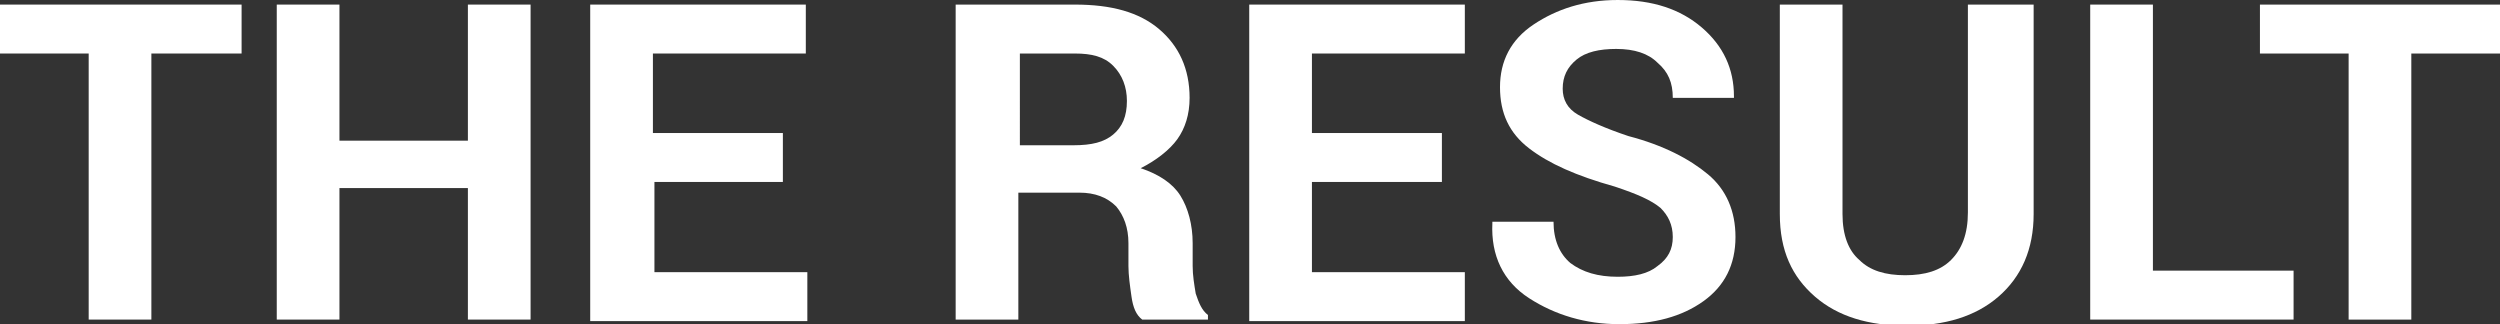
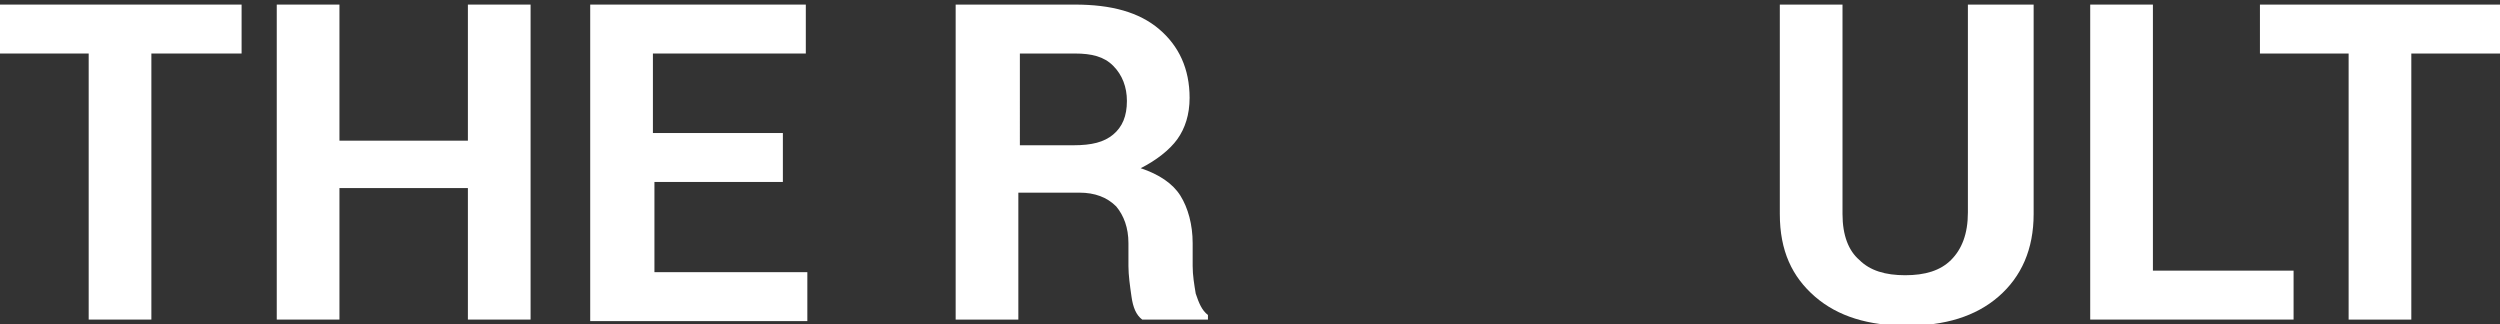
<svg xmlns="http://www.w3.org/2000/svg" version="1.1" id="Layer_1" x="0px" y="0px" viewBox="0 0 163.5 21.2" style="enable-background:new 0 0 163.5 21.2;" xml:space="preserve">
  <rect x="0" y="0" width="163.5" height="21.2" fill="#333333" stroke="none" />
  <style type="text/css">
	.st0{enable-background:new    ;}
	.st1{fill:#FFFFFF;}
</style>
  <g class="st0">
    <path class="st1" d="M15.8,3.5H9.9v17.4H5.8V3.5H0V0.3h15.8V3.5z" />
    <path class="st1" d="M34.7,20.9h-4.1v-8.6h-8.4v8.6h-4.1V0.3h4.1v8.9h8.4V0.3h4.1V20.9z" />
    <path class="st1" d="M51.3,11.9h-8.5v5.9h10v3.2H38.6V0.3h14.1v3.2h-10v5.2h8.5V11.9z" />
    <path class="st1" d="M66.6,12.7v8.2h-4.1V0.3h7.8c2.4,0,4.2,0.5,5.5,1.6c1.3,1.1,2,2.6,2,4.5c0,1.1-0.3,2-0.8,2.7s-1.4,1.4-2.4,1.9   c1.2,0.4,2.1,1,2.6,1.8c0.5,0.8,0.8,1.9,0.8,3.1v1.5c0,0.6,0.1,1.2,0.2,1.8c0.2,0.6,0.4,1.1,0.8,1.4v0.3h-4.3   c-0.4-0.3-0.6-0.8-0.7-1.5c-0.1-0.7-0.2-1.4-0.2-2v-1.5c0-1-0.3-1.8-0.8-2.4c-0.6-0.6-1.4-0.9-2.4-0.9H66.6z M66.6,9.5h3.6   c1.2,0,2-0.2,2.6-0.7c0.6-0.5,0.9-1.2,0.9-2.2c0-0.9-0.3-1.7-0.9-2.3c-0.6-0.6-1.4-0.8-2.5-0.8h-3.6V9.5z" />
-     <path class="st1" d="M94.3,11.9h-8.5v5.9h10v3.2H81.7V0.3h14.1v3.2h-10v5.2h8.5V11.9z" />
-     <path class="st1" d="M109.4,15.5c0-0.8-0.3-1.4-0.8-1.9c-0.6-0.5-1.5-0.9-3-1.4c-2.5-0.7-4.3-1.5-5.6-2.5c-1.3-1-1.9-2.3-1.9-4   c0-1.7,0.7-3.1,2.2-4.1s3.3-1.6,5.5-1.6c2.3,0,4.1,0.6,5.5,1.8c1.4,1.2,2.1,2.7,2.1,4.5l0,0.1h-4c0-1-0.3-1.7-1-2.3   c-0.6-0.6-1.5-0.9-2.7-0.9c-1.1,0-2,0.2-2.6,0.7c-0.6,0.5-0.9,1.1-0.9,1.9c0,0.7,0.3,1.3,1,1.7s1.8,0.9,3.3,1.4   c2.3,0.6,4,1.5,5.2,2.5c1.2,1,1.8,2.4,1.8,4.1c0,1.8-0.7,3.2-2.1,4.2s-3.2,1.5-5.5,1.5c-2.2,0-4.2-0.6-5.9-1.7s-2.5-2.8-2.4-4.9   l0-0.1h4c0,1.2,0.4,2.1,1.1,2.7c0.8,0.6,1.8,0.9,3.1,0.9c1.1,0,2-0.2,2.6-0.7C109.1,16.9,109.4,16.3,109.4,15.5z" />
    <path class="st1" d="M133,0.3V14c0,2.3-0.8,4.1-2.3,5.4s-3.5,1.9-6,1.9c-2.5,0-4.5-0.6-6-1.9c-1.5-1.3-2.3-3-2.3-5.4V0.3h4.1V14   c0,1.4,0.4,2.4,1.1,3c0.7,0.7,1.7,1,3,1c1.3,0,2.3-0.3,3-1c0.7-0.7,1.1-1.7,1.1-3.1V0.3H133z" />
    <path class="st1" d="M140.8,17.7h9.2v3.2h-13.3V0.3h4.1V17.7z" />
    <path class="st1" d="M163.5,3.5h-5.8v17.4h-4.1V3.5h-5.8V0.3h15.8V3.5z" />
  </g>
</svg>